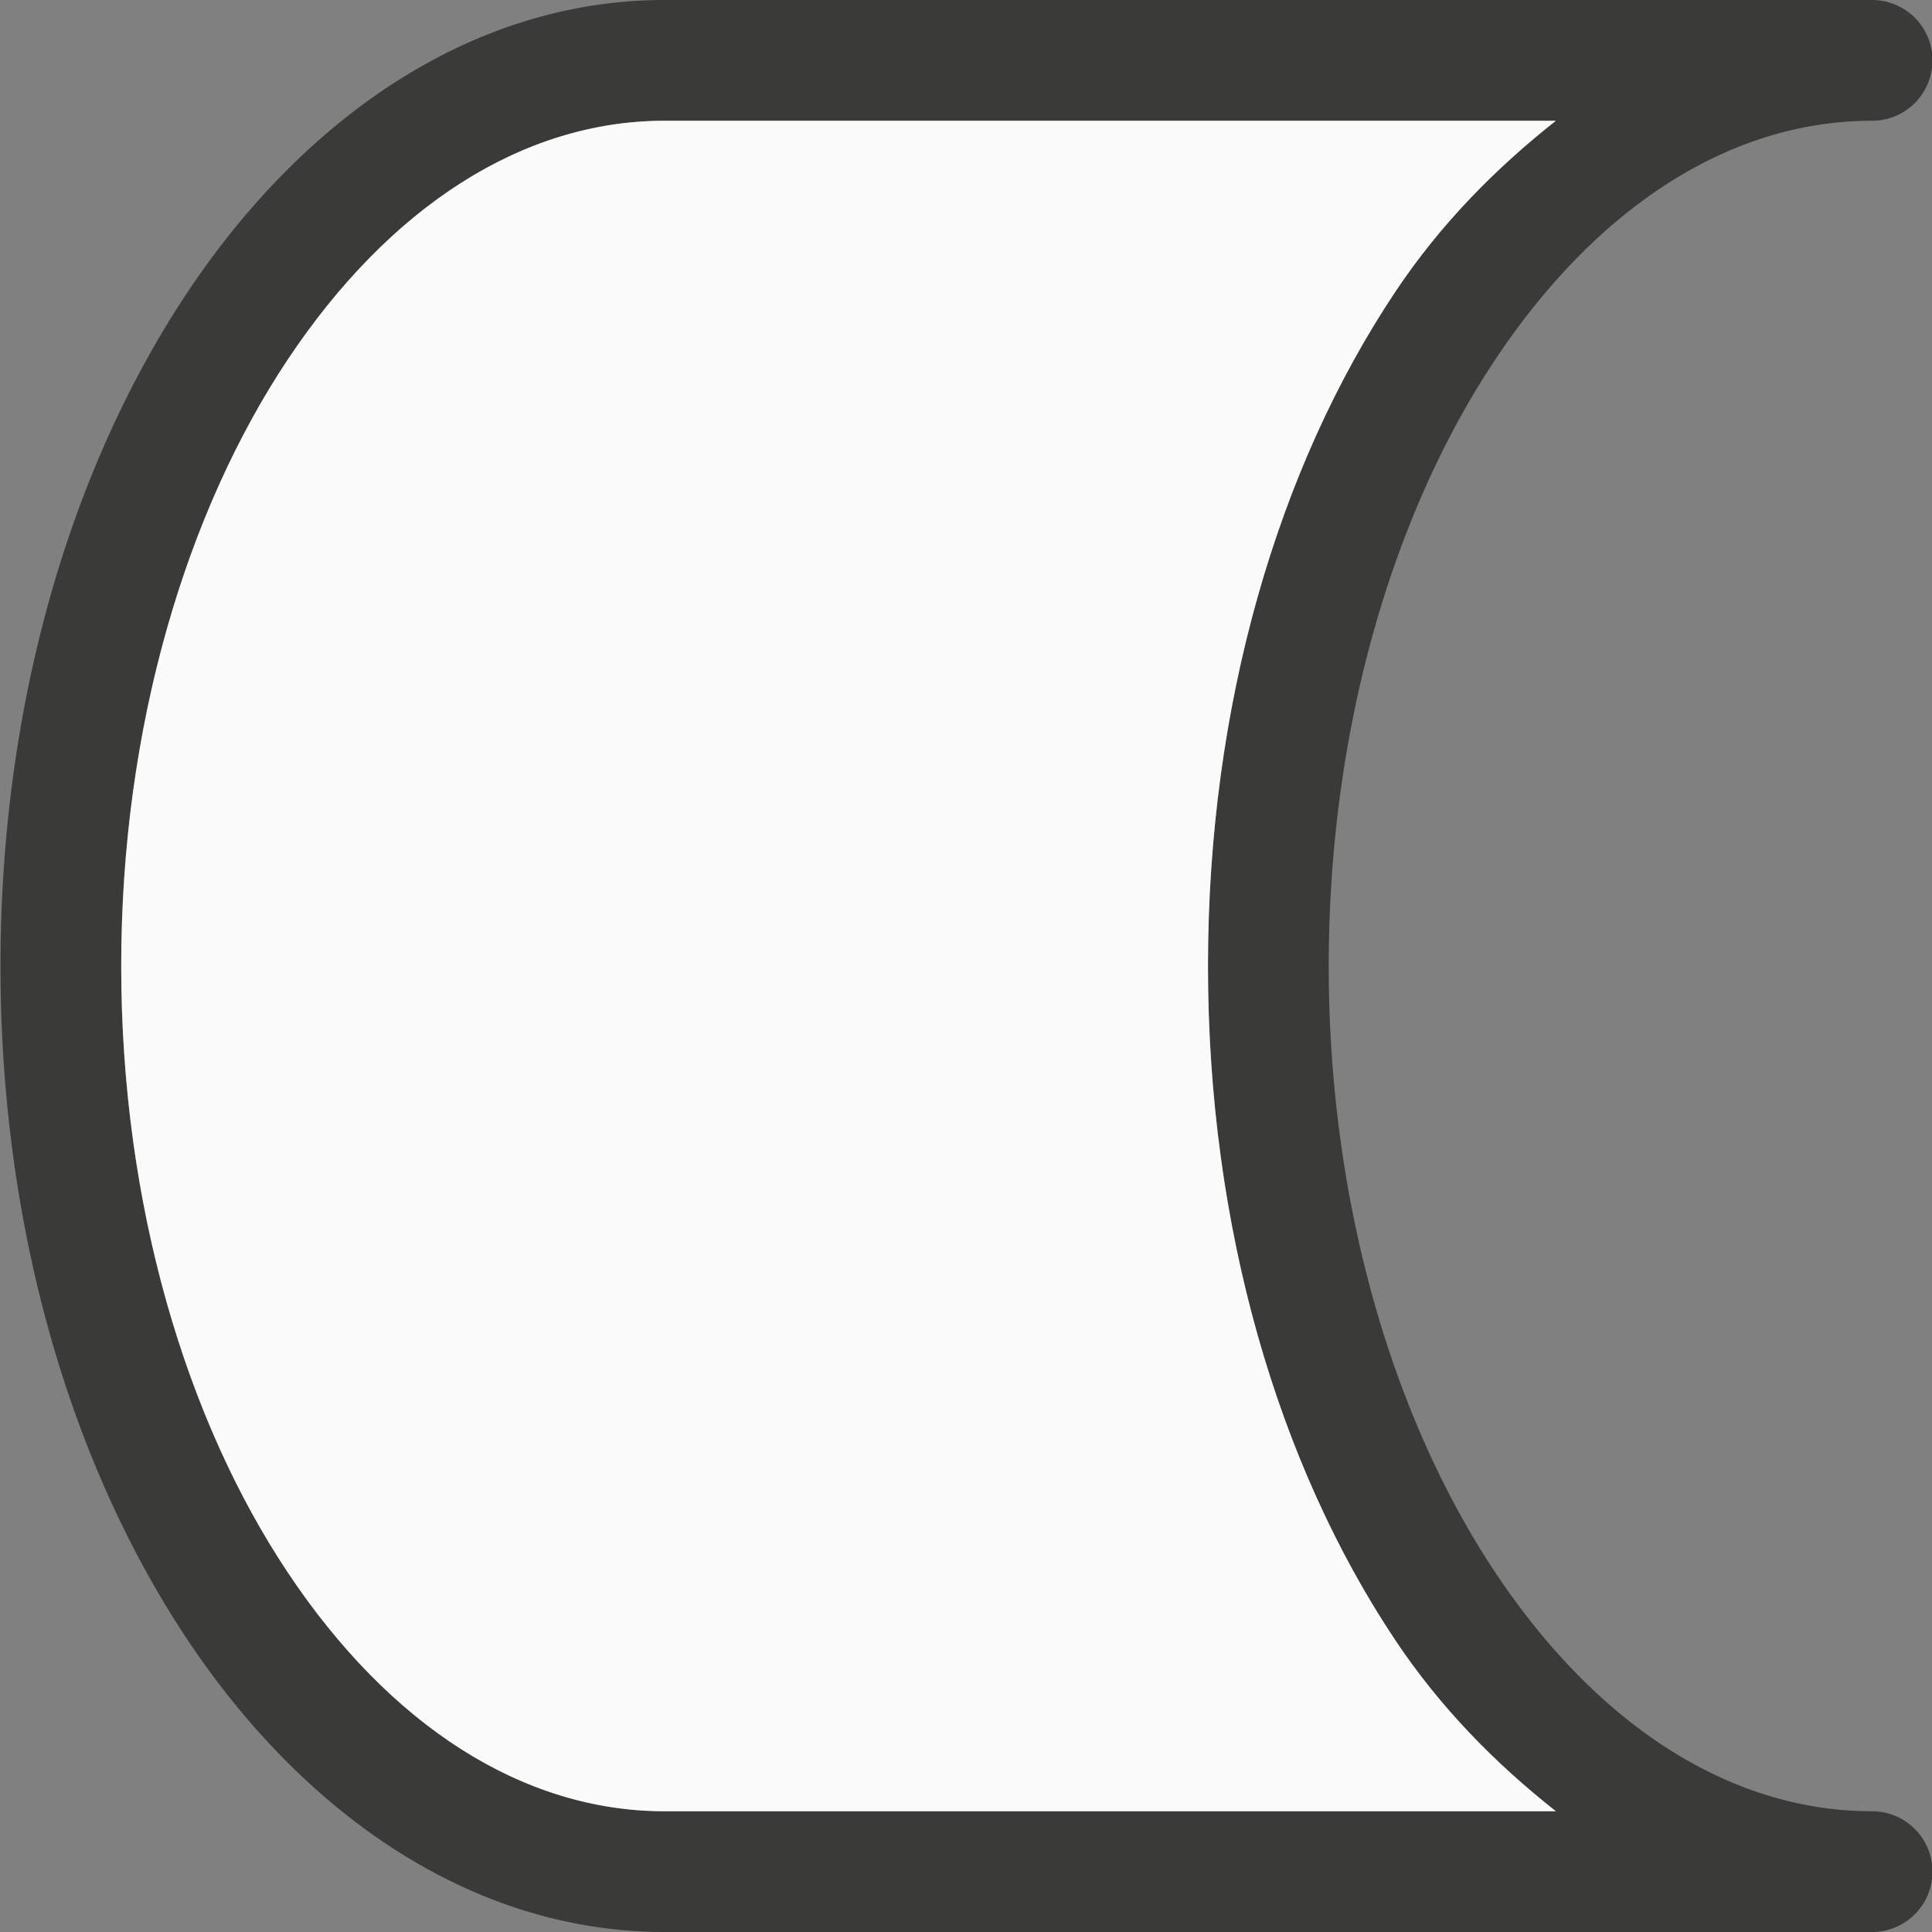
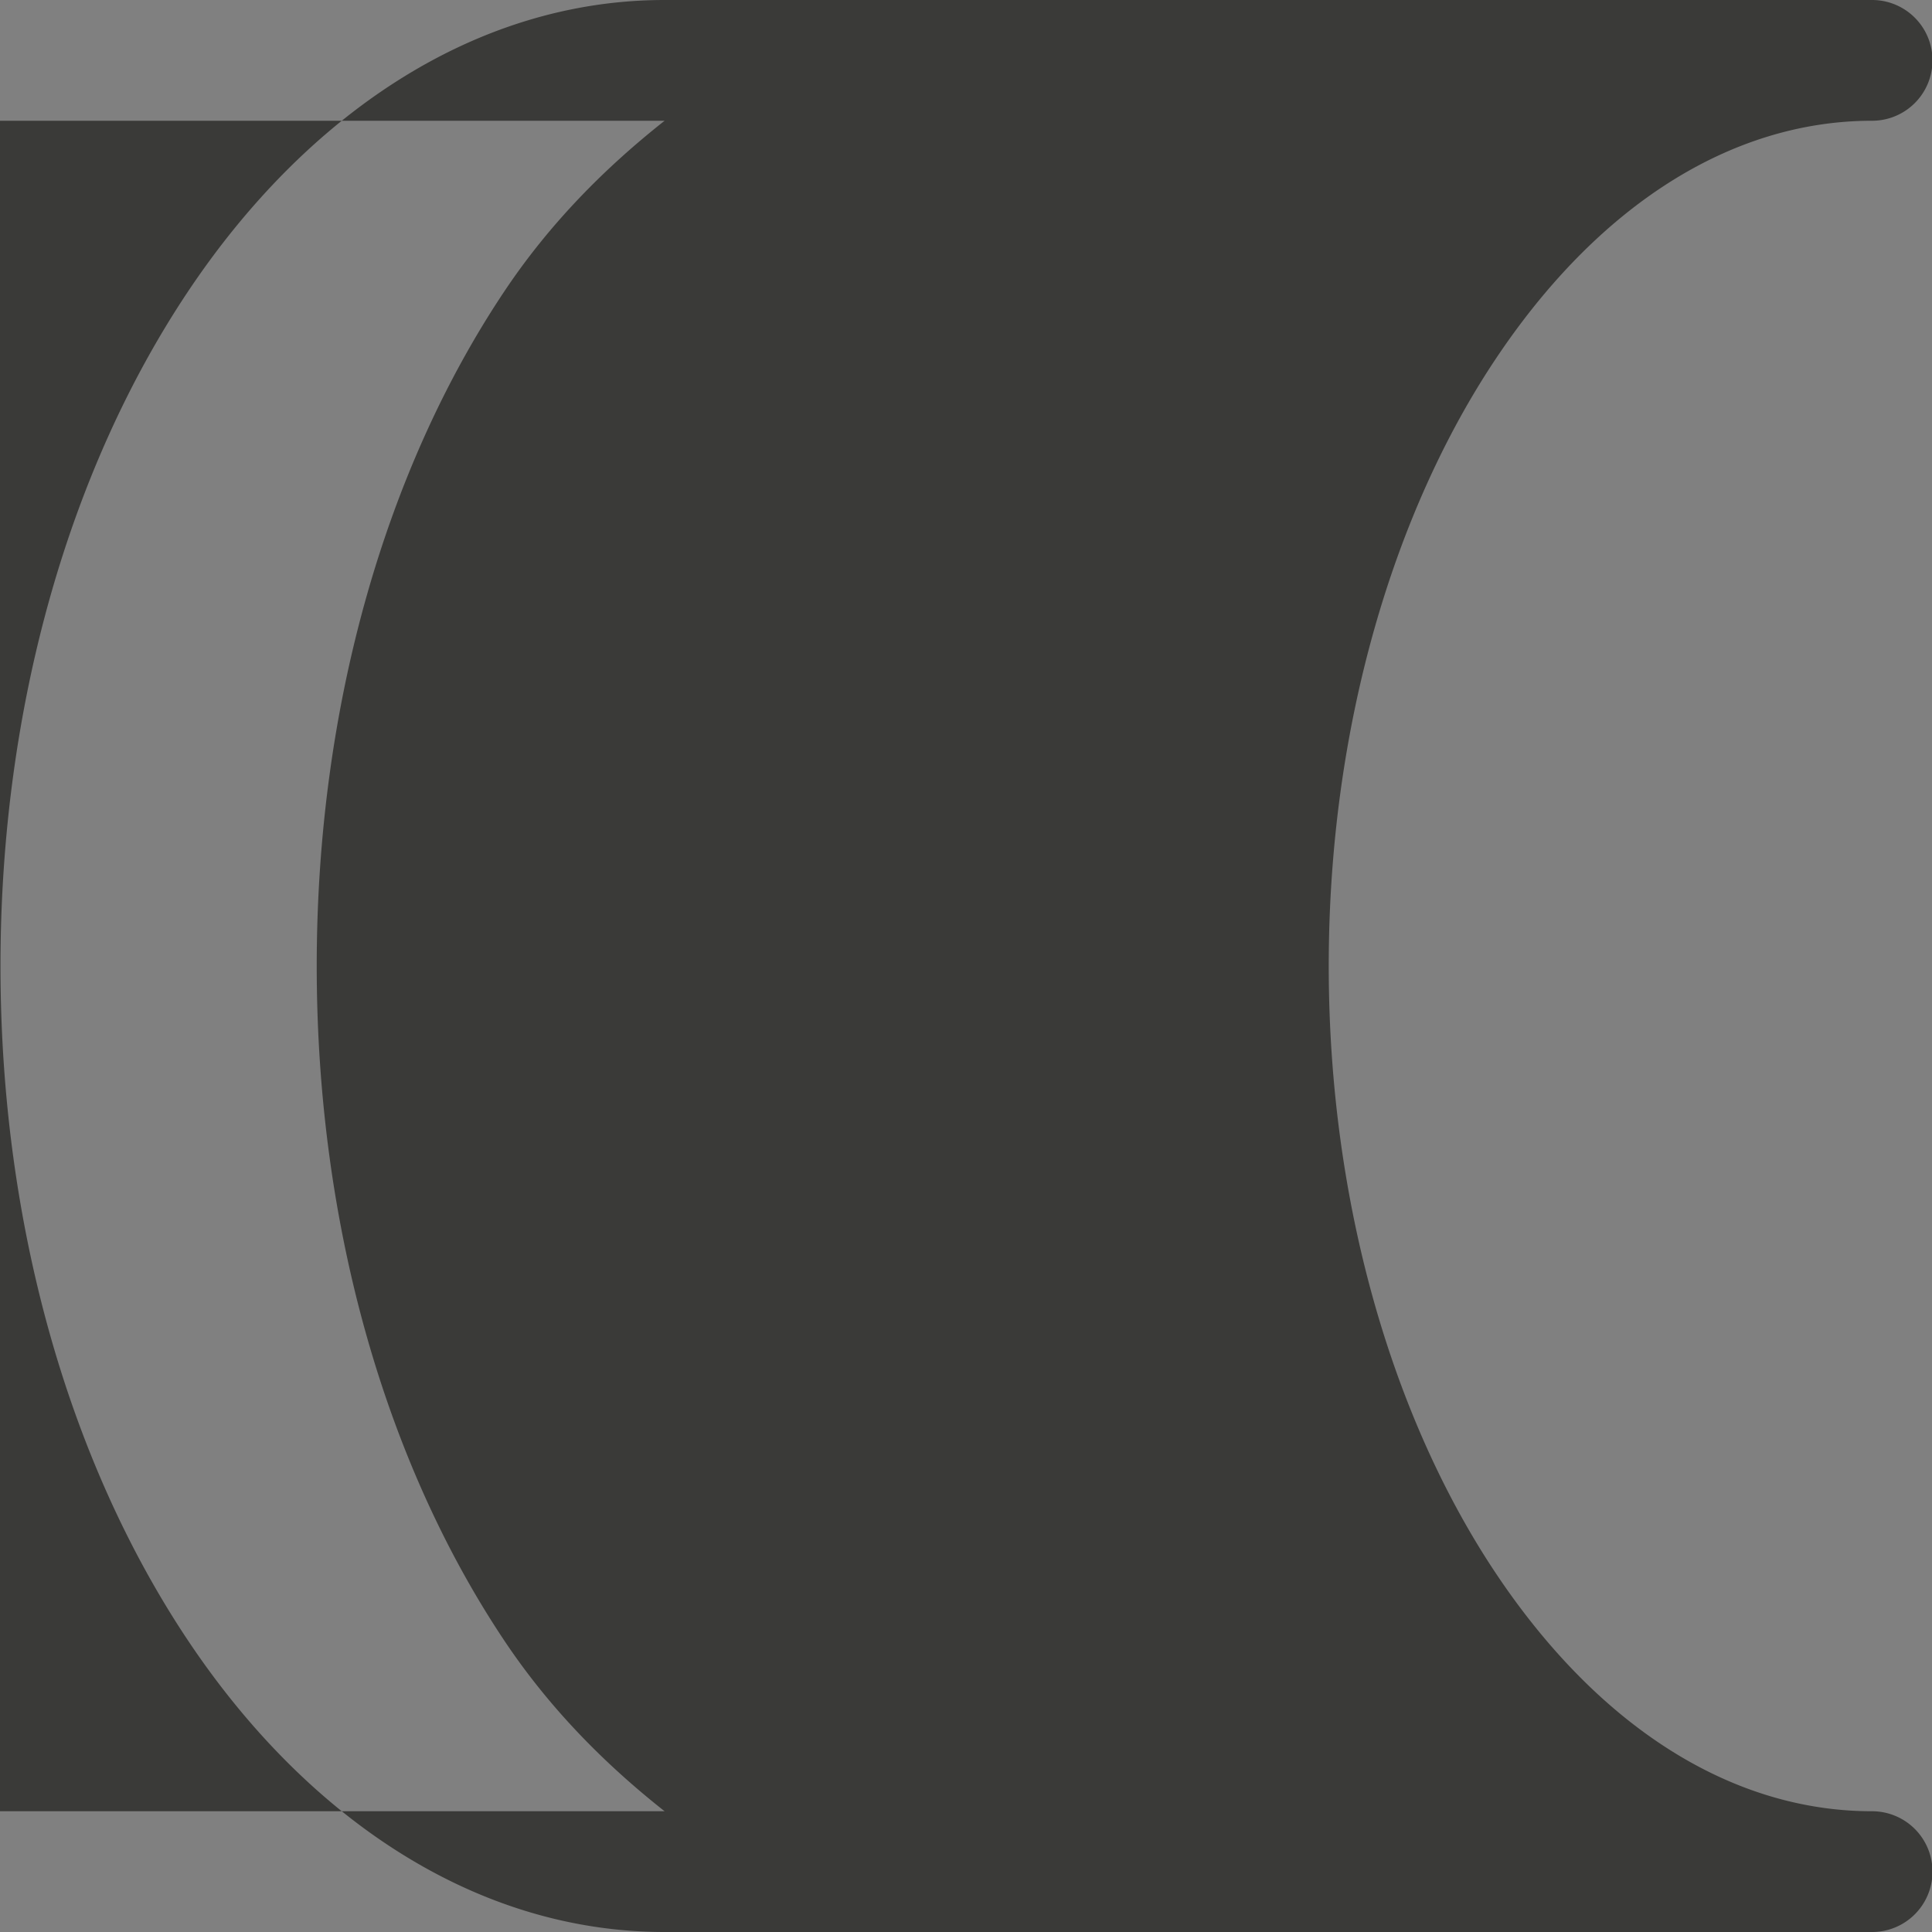
<svg xmlns="http://www.w3.org/2000/svg" viewBox="0 0 16 16">
-   <rect x="0" y="0" width="16" height="16" fill="#808080" stroke="none" />/&amp;gt;<path d="m5.504 0c-1.583 0-2.981.965-3.951 2.42-.97 1.455-1.549 3.419-1.549 5.58 0 2.161.579 4.125 1.549 5.58.97 1.455 2.368 2.42 3.951 2.42h10a.5.5 0 0 0 0-1c-1.178 0-2.279-.715-3.119-1.975-.84-1.26-1.381-3.044-1.381-5.025 0-1.981.541-3.766 1.381-5.025.84-1.26 1.941-1.975 3.119-1.975a.5.5 0 0 0 0-1zm0 1h7.381c-.494.39-.954.852-1.332 1.42-.97 1.455-1.549 3.419-1.549 5.58 0 2.161.579 4.125 1.549 5.58.378.568.838 1.03 1.332 1.42h-7.381c-1.178 0-2.279-.715-3.119-1.975-.84-1.26-1.381-3.044-1.381-5.025 0-1.981.541-3.766 1.381-5.025.84-1.26 1.941-1.975 3.119-1.975z" fill="#3a3a38" />
-   <path d="m5.504 1c-1.178 0-2.279.715-3.119 1.975-.84 1.26-1.381 3.044-1.381 5.025 0 1.981.541 3.766 1.381 5.025.84 1.26 1.941 1.975 3.119 1.975h7.381c-.494-.39-.954-.852-1.332-1.42-.97-1.455-1.549-3.419-1.549-5.58 0-2.161.579-4.125 1.549-5.58.378-.568.838-1.03 1.332-1.42z" fill="#fafafa" />
+   <rect x="0" y="0" width="16" height="16" fill="#808080" stroke="none" />/&amp;gt;<path d="m5.504 0c-1.583 0-2.981.965-3.951 2.42-.97 1.455-1.549 3.419-1.549 5.58 0 2.161.579 4.125 1.549 5.58.97 1.455 2.368 2.42 3.951 2.42h10a.5.5 0 0 0 0-1c-1.178 0-2.279-.715-3.119-1.975-.84-1.26-1.381-3.044-1.381-5.025 0-1.981.541-3.766 1.381-5.025.84-1.26 1.941-1.975 3.119-1.975a.5.5 0 0 0 0-1zm0 1c-.494.39-.954.852-1.332 1.42-.97 1.455-1.549 3.419-1.549 5.58 0 2.161.579 4.125 1.549 5.58.378.568.838 1.03 1.332 1.42h-7.381c-1.178 0-2.279-.715-3.119-1.975-.84-1.26-1.381-3.044-1.381-5.025 0-1.981.541-3.766 1.381-5.025.84-1.26 1.941-1.975 3.119-1.975z" fill="#3a3a38" />
</svg>